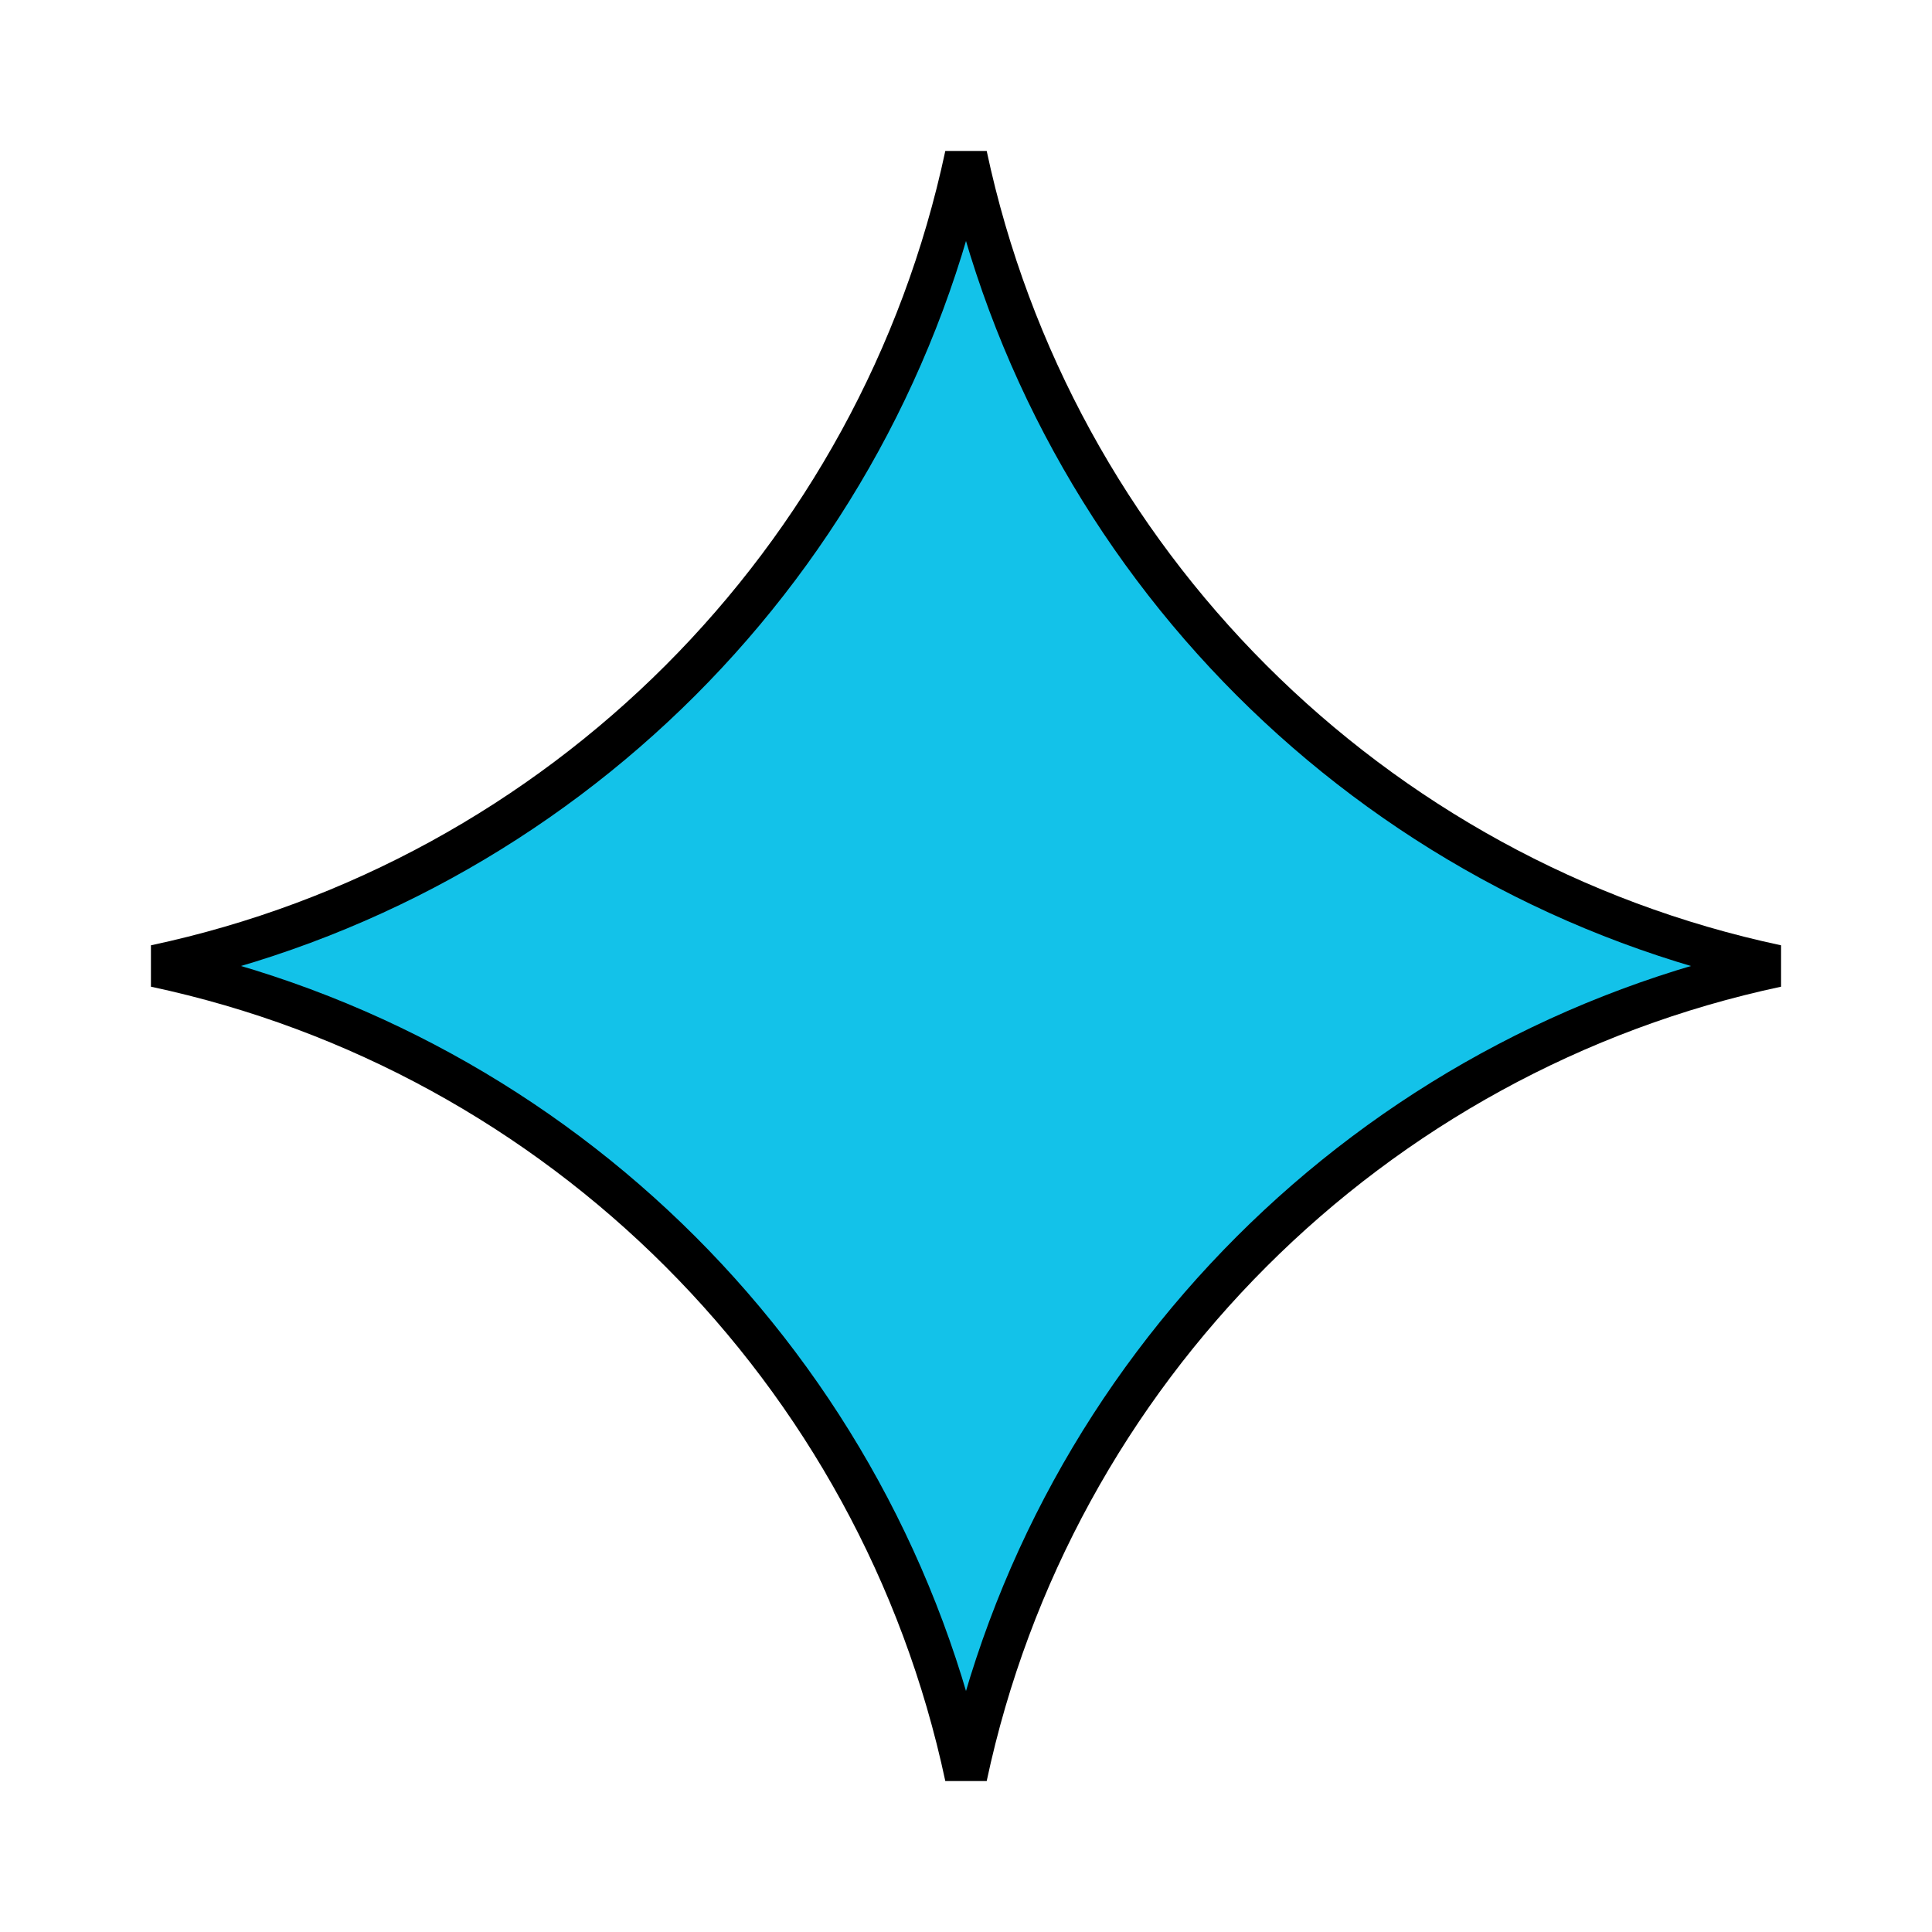
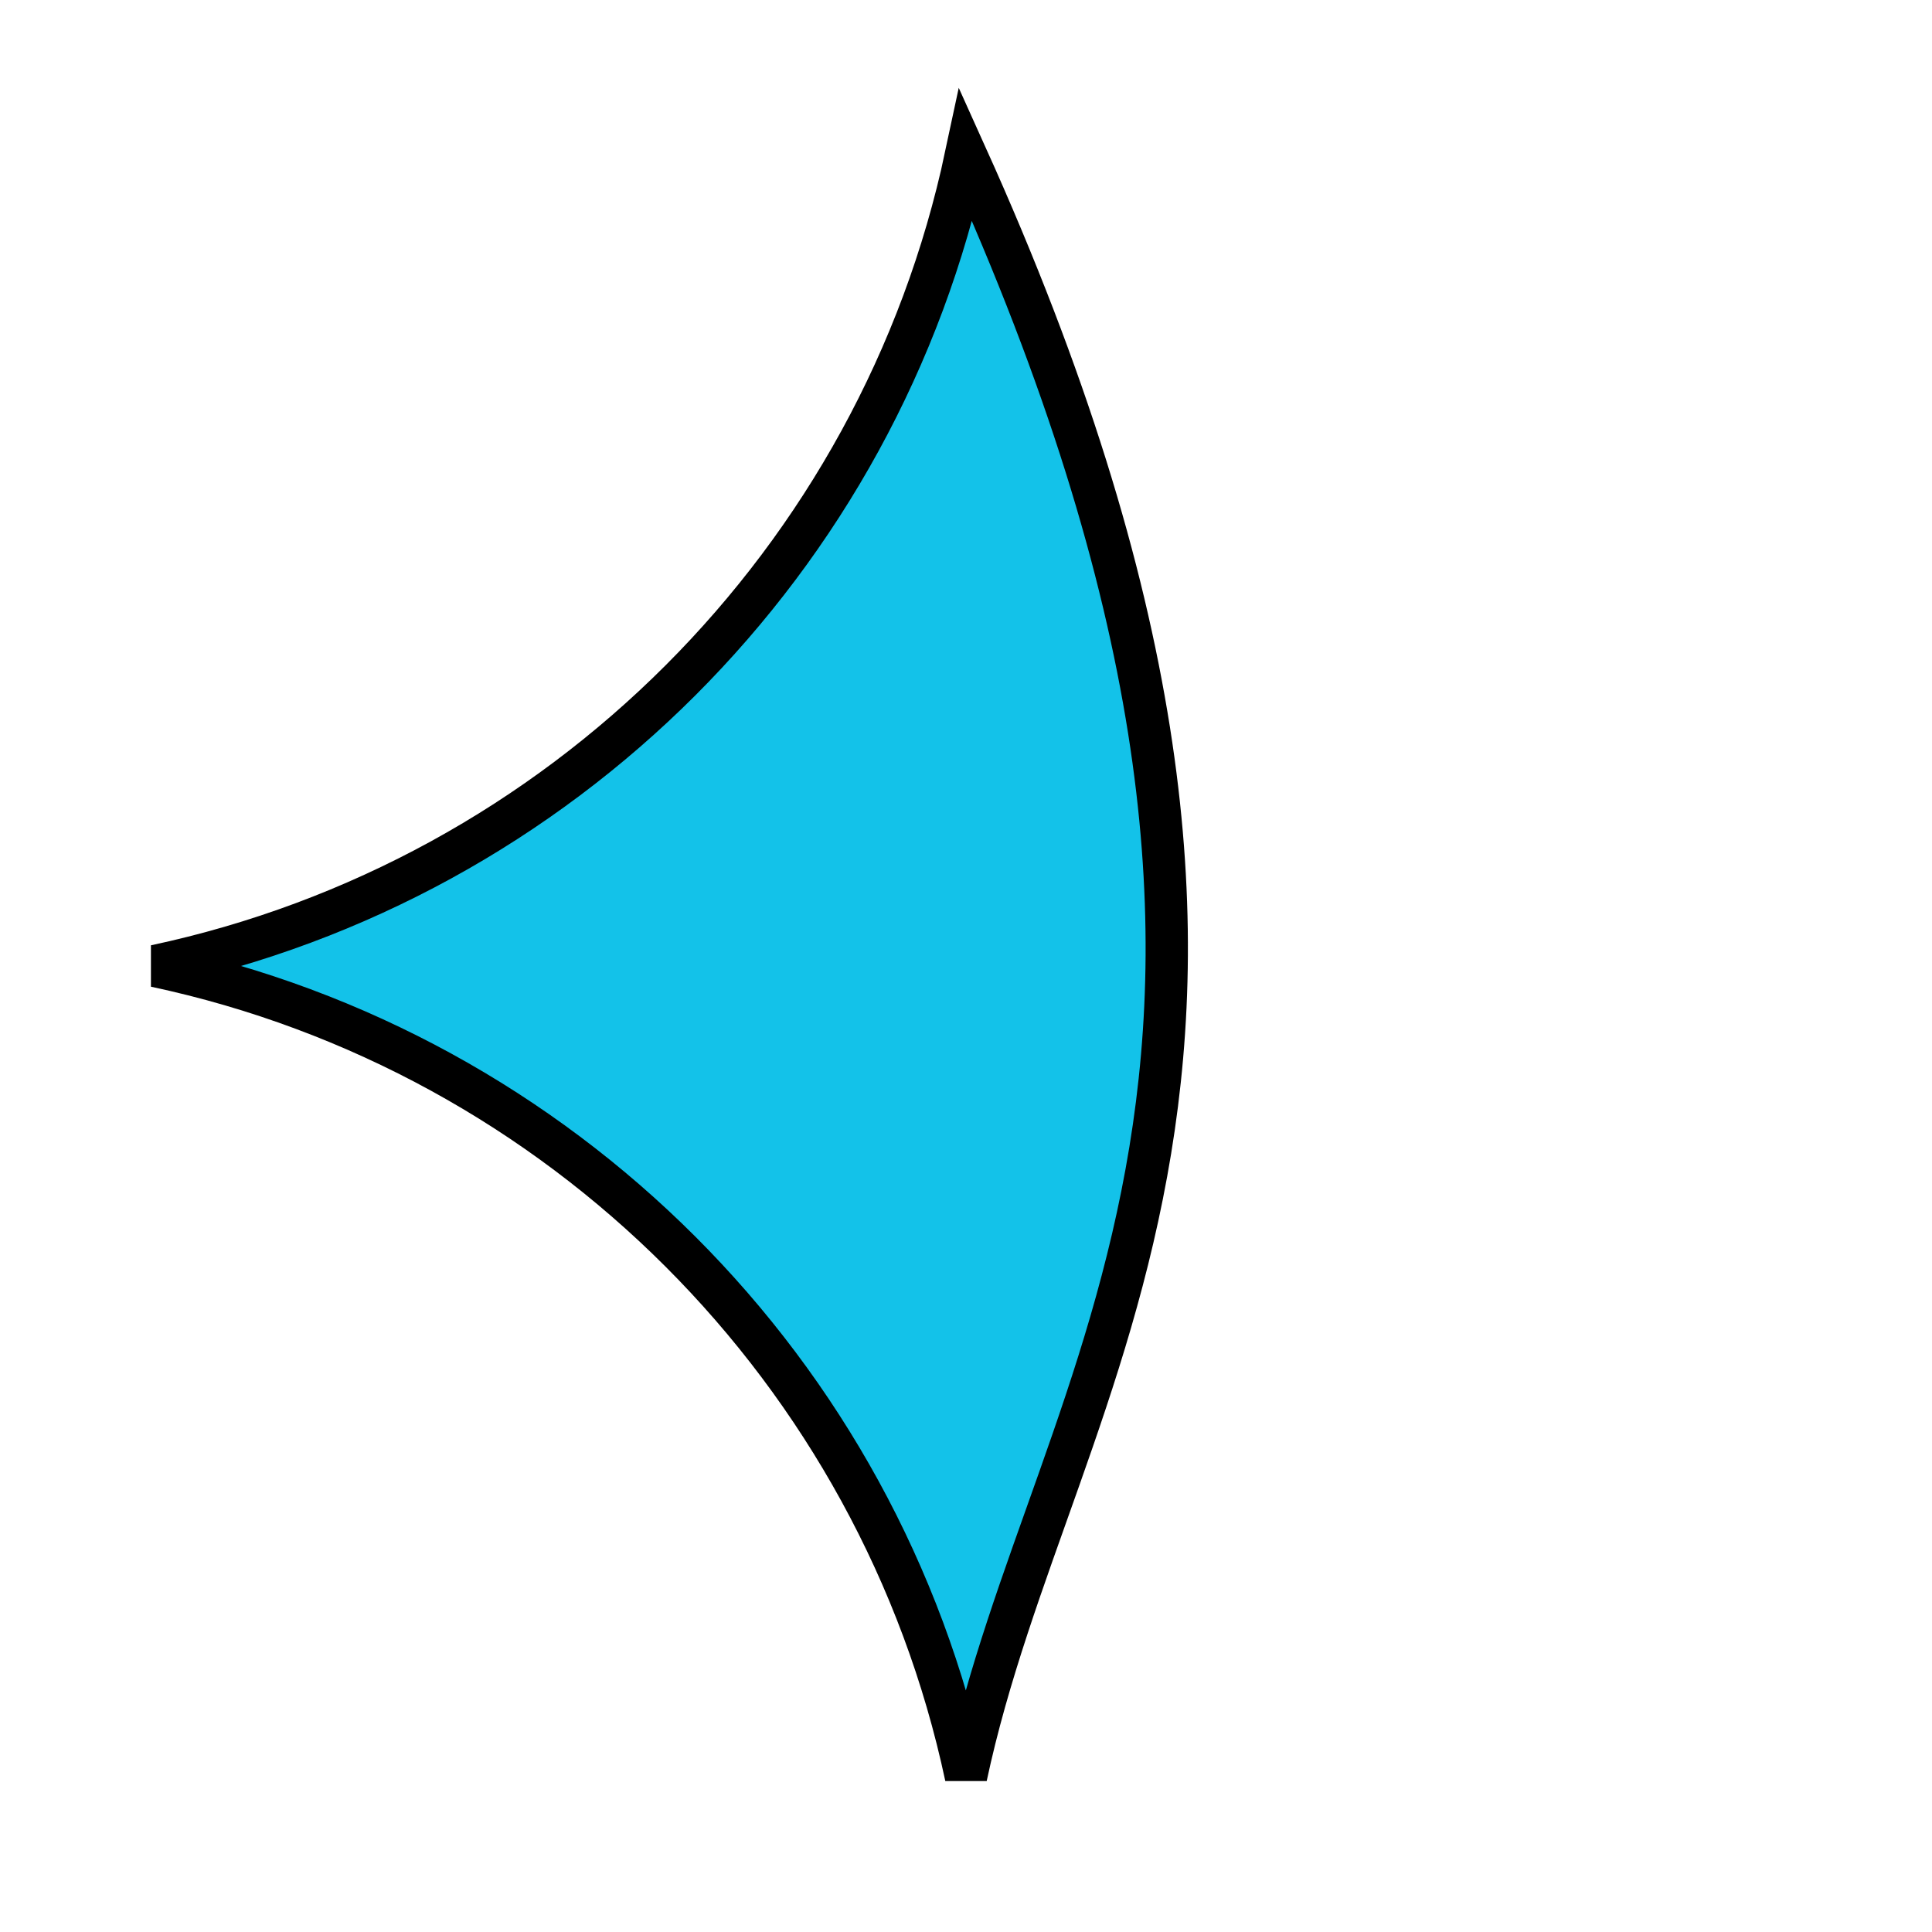
<svg xmlns="http://www.w3.org/2000/svg" width="137" height="137" viewBox="0 0 137 137" fill="none">
-   <path d="M11.015 68.5C39.783 62.374 62.374 39.783 68.5 11.015C74.626 39.783 97.217 62.374 125.985 68.5C97.217 74.626 74.626 97.217 68.5 125.985C62.374 97.217 39.783 74.626 11.015 68.5Z" fill="#13c2e9" stroke="black" stroke-width="3" />
+   <path d="M11.015 68.5C39.783 62.374 62.374 39.783 68.5 11.015C97.217 74.626 74.626 97.217 68.5 125.985C62.374 97.217 39.783 74.626 11.015 68.5Z" fill="#13c2e9" stroke="black" stroke-width="3" />
</svg>